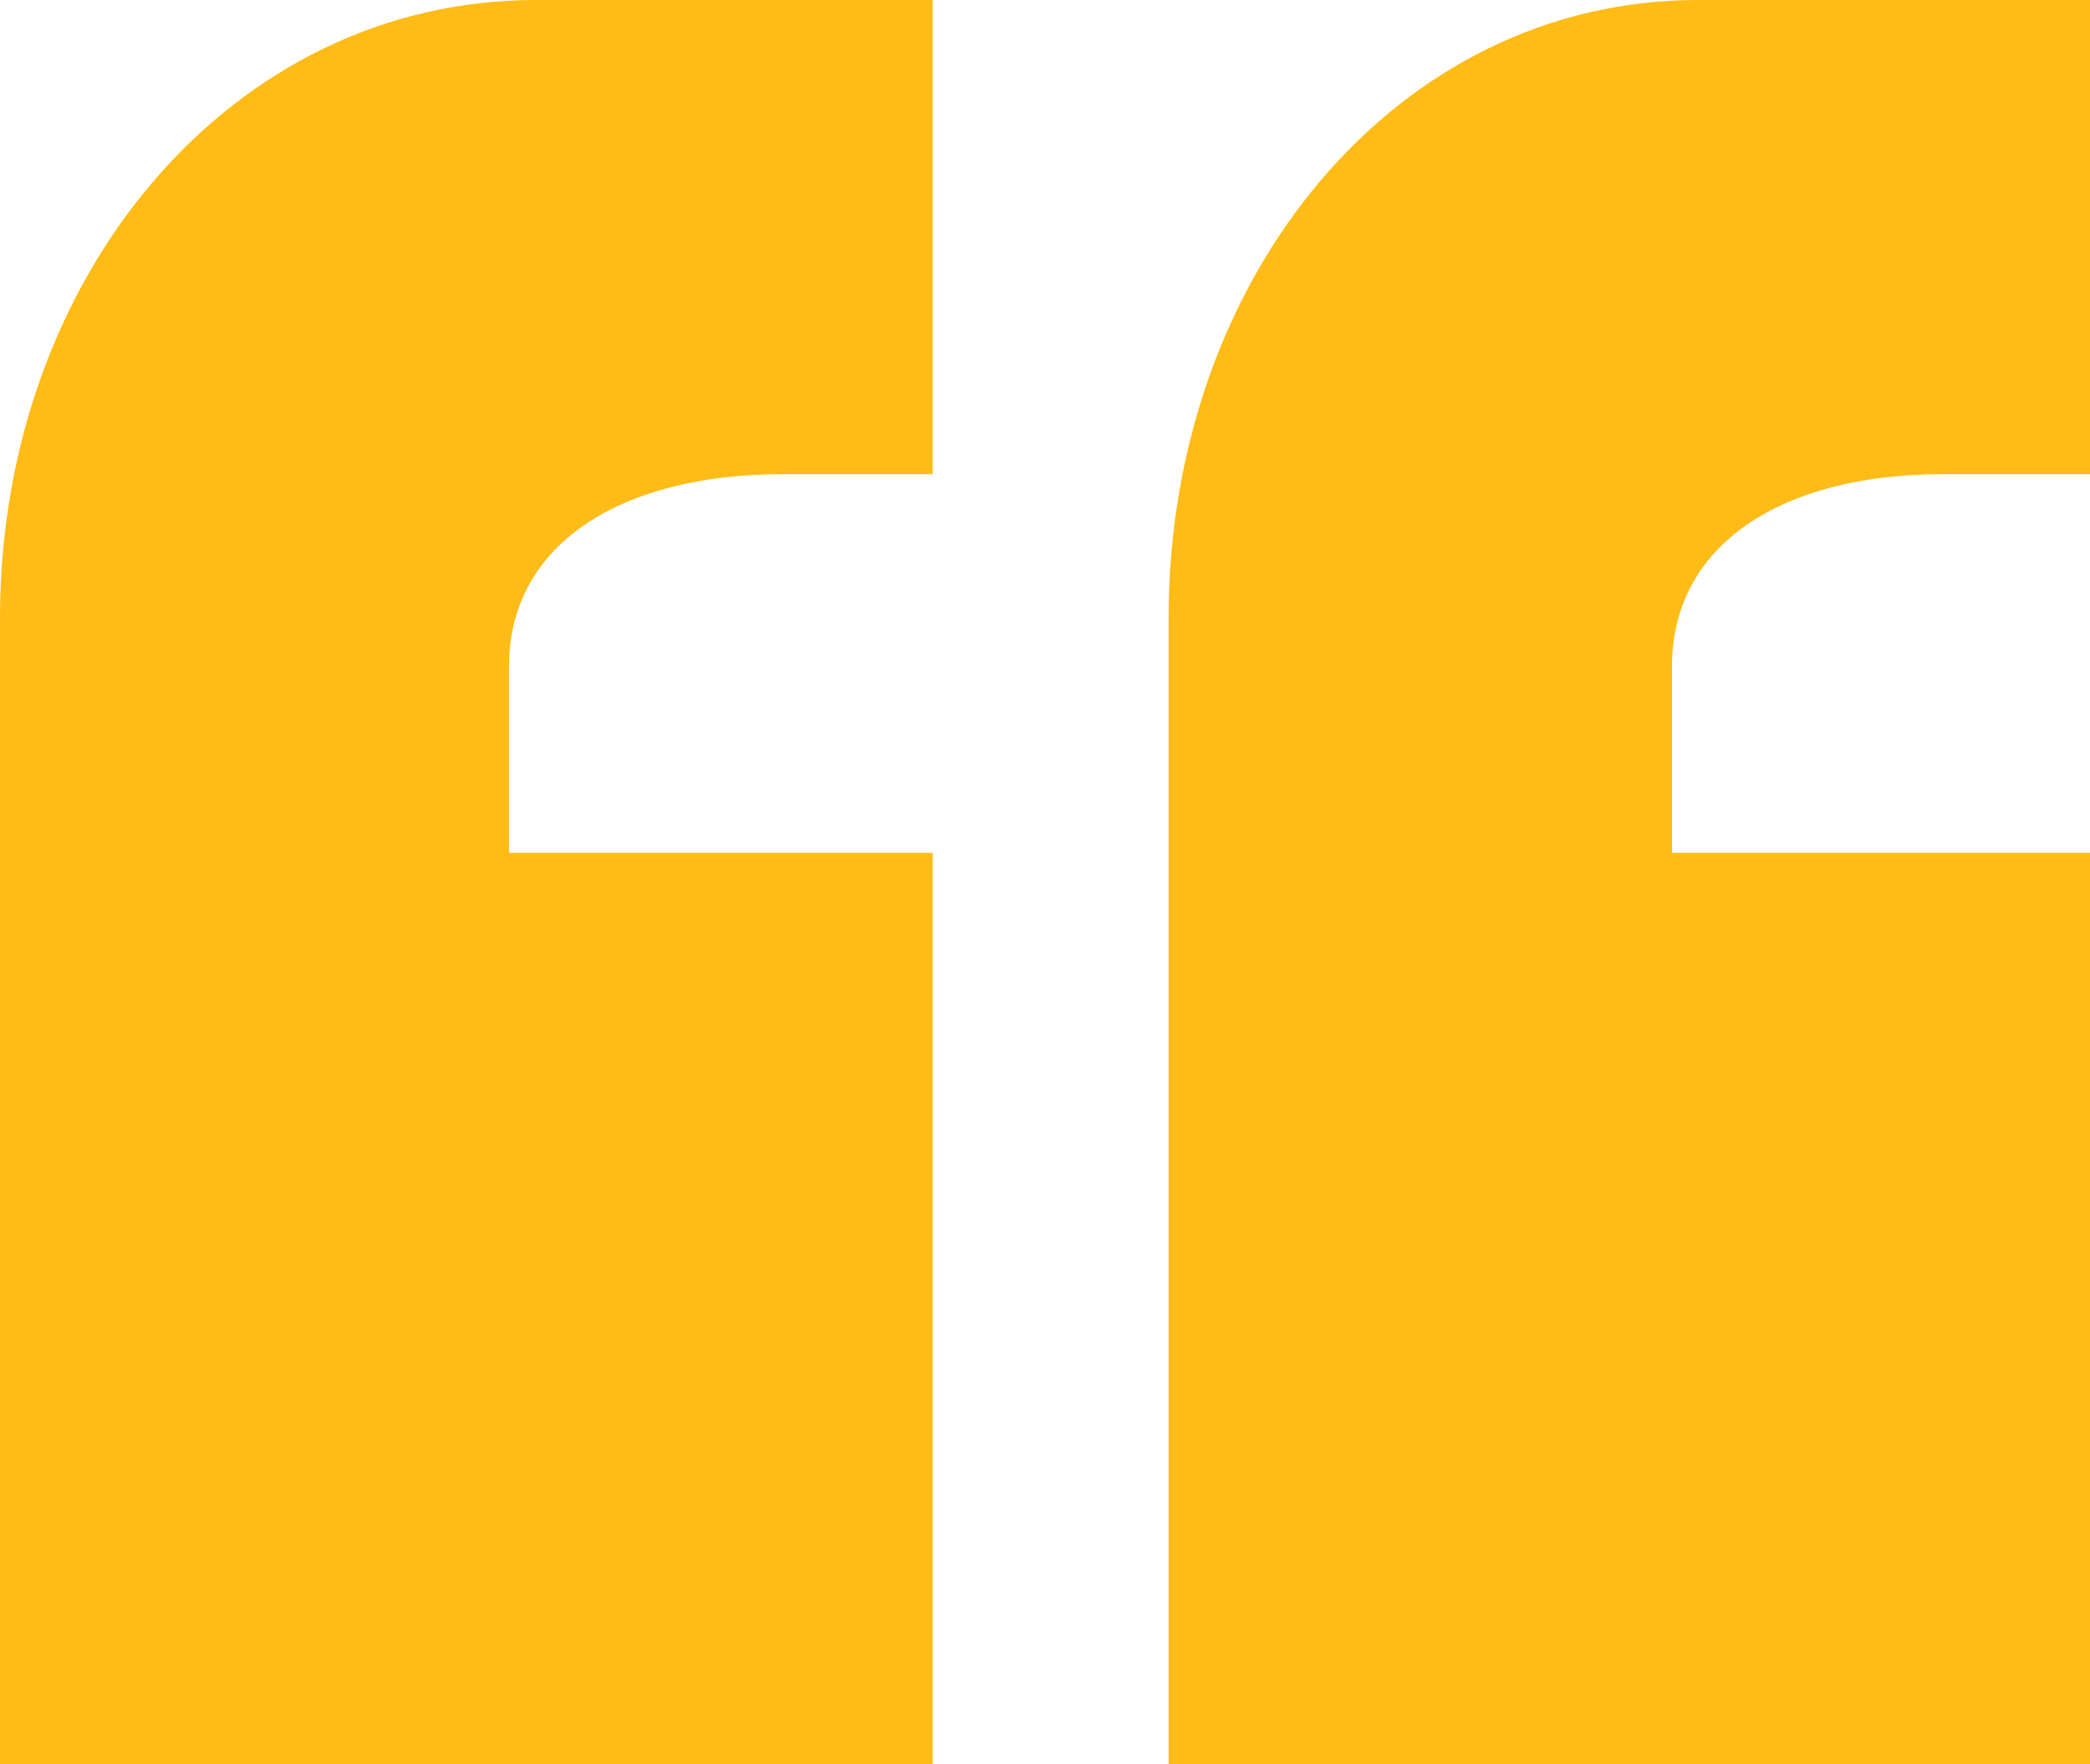
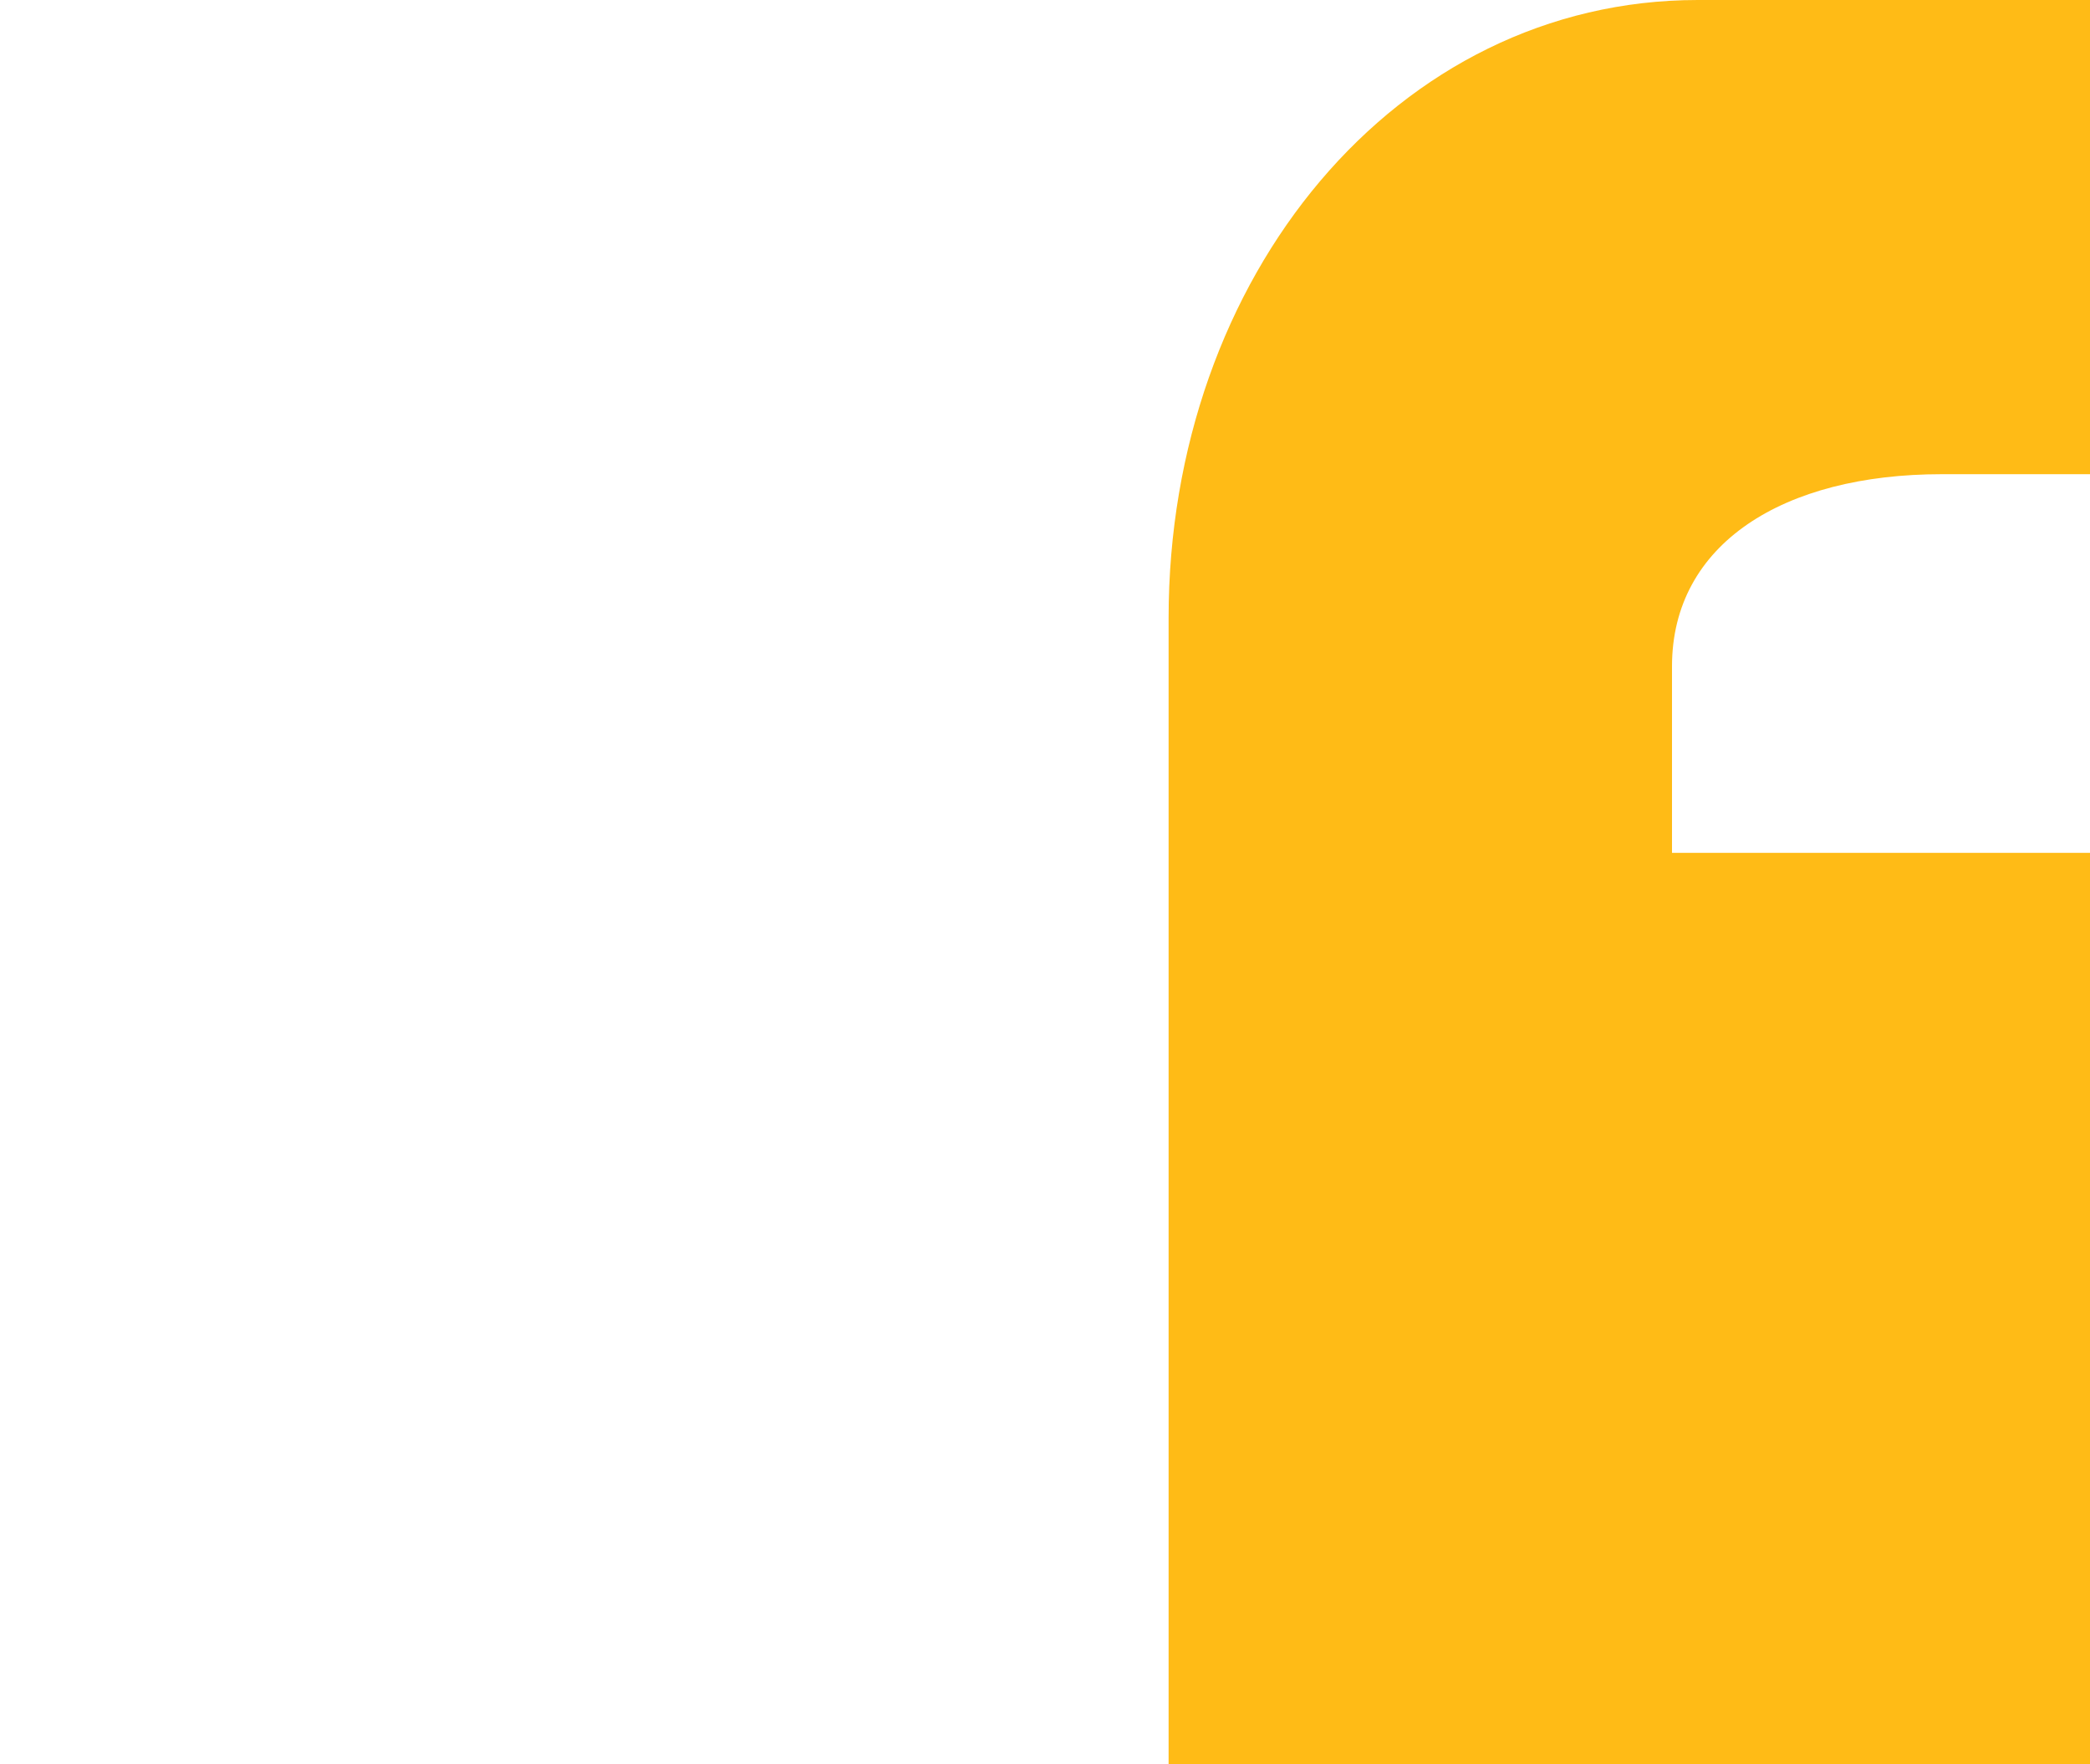
<svg xmlns="http://www.w3.org/2000/svg" version="1.1" id="Layer_1" x="0px" y="0px" viewBox="0 0 186 157" style="enable-background:new 0 0 186 157;" xml:space="preserve">
  <style type="text/css">
	.st0{fill-rule:evenodd;clip-rule:evenodd;fill:#FFBB16;}
</style>
  <title>Quote</title>
  <g id="Maquettes-def">
    <g id="_x30_9_x5F_Actu_x5F_Article_x5F_DESKTOP" transform="translate(-331, -1310)">
      <g id="Article-content" transform="translate(120, 271)">
        <g id="Quote" transform="translate(211, 1039)">
-           <path id="Fill-1" class="st0" d="M0,157V55C0,24.7,20.5,0,47.7,0H83v42.2H69.6c-14.3,0-24.3,6.2-24.3,17.1v16.6H83V157H0z" />
          <path id="Fill-1_1_" class="st0" d="M104,157V55c0-30.4,20.3-55,47.1-55H186v42.2h-13.2c-14.1,0-24,6.2-24,17.1v16.6H186V157      H104z" />
        </g>
      </g>
    </g>
  </g>
</svg>